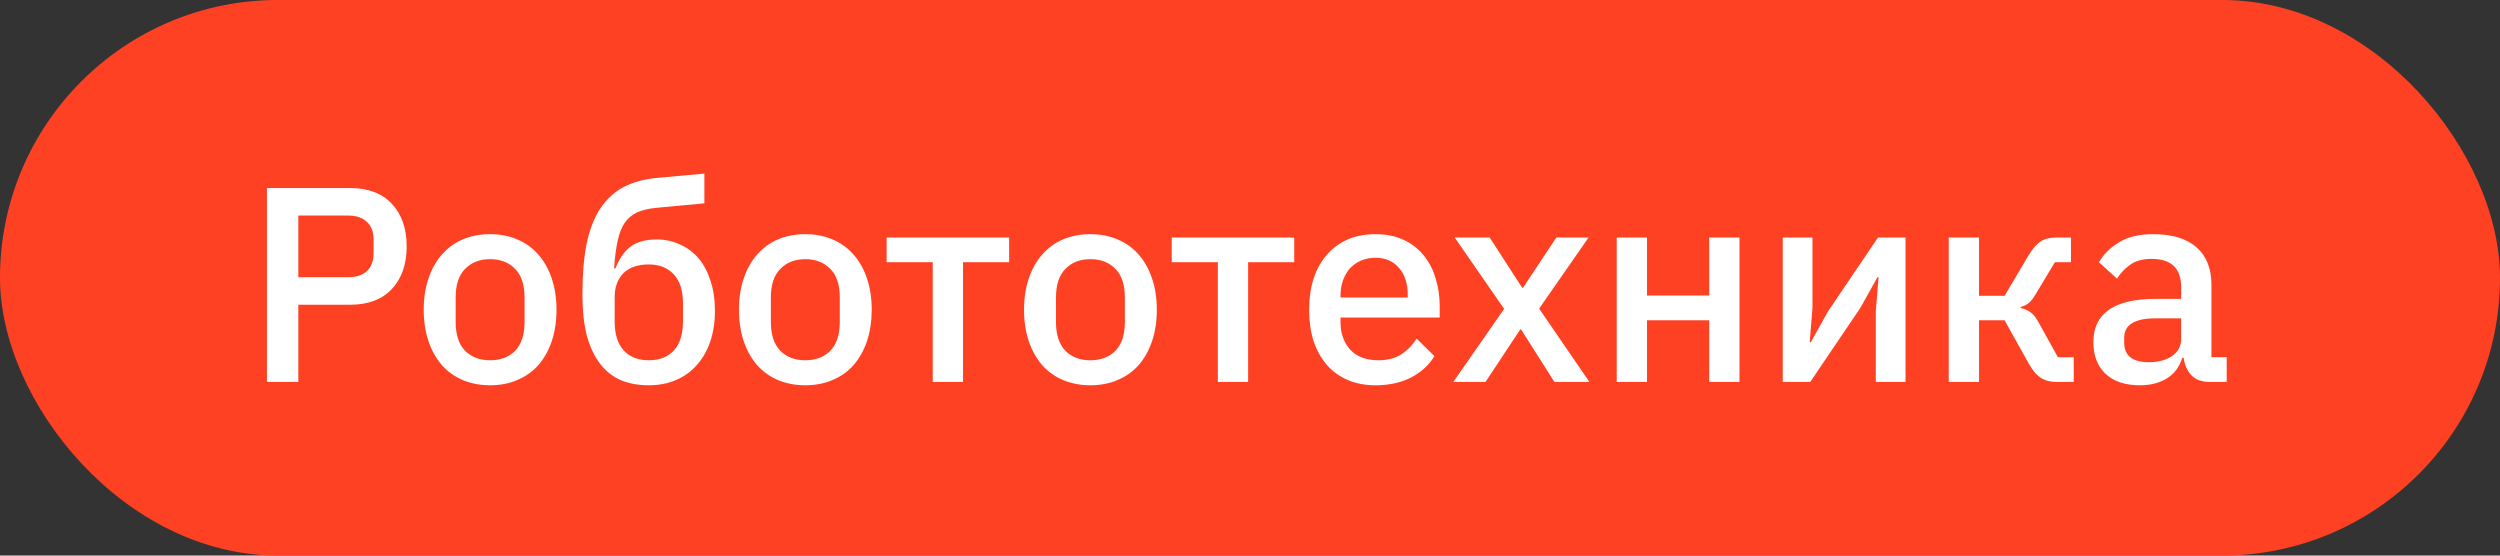
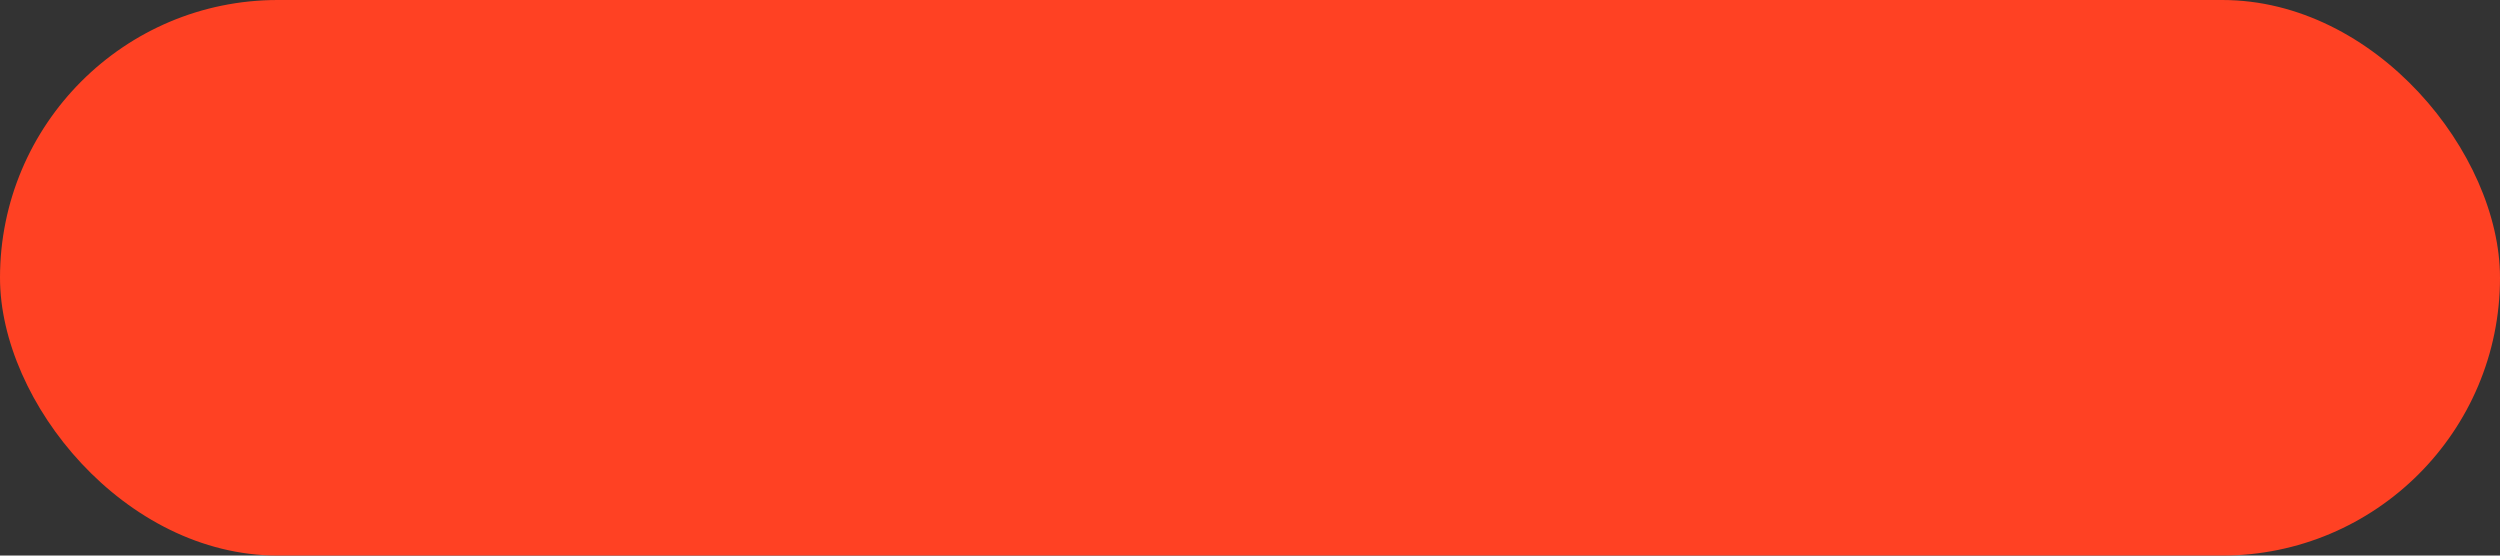
<svg xmlns="http://www.w3.org/2000/svg" width="72" height="16" viewBox="0 0 72 16" fill="none">
  <rect x="0" y="0" width="72" height="16" fill="#333333" stroke="none" />
  <rect width="72" height="16" rx="8" fill="#FF4123" />
-   <path d="M7.688 11V5.416H10.088C10.605 5.416 11.005 5.568 11.288 5.872C11.571 6.176 11.712 6.584 11.712 7.096C11.712 7.608 11.571 8.016 11.288 8.32C11.005 8.624 10.605 8.776 10.088 8.776H8.592V11H7.688ZM8.592 7.984H10.032C10.261 7.984 10.44 7.925 10.568 7.808C10.696 7.685 10.76 7.512 10.76 7.288V6.904C10.76 6.68 10.696 6.509 10.568 6.392C10.44 6.269 10.261 6.208 10.032 6.208H8.592V7.984ZM14.115 11.096C13.827 11.096 13.563 11.045 13.323 10.944C13.089 10.843 12.889 10.699 12.723 10.512C12.558 10.32 12.43 10.091 12.339 9.824C12.249 9.552 12.203 9.251 12.203 8.92C12.203 8.589 12.249 8.291 12.339 8.024C12.43 7.752 12.558 7.523 12.723 7.336C12.889 7.144 13.089 6.997 13.323 6.896C13.563 6.795 13.827 6.744 14.115 6.744C14.403 6.744 14.665 6.795 14.899 6.896C15.139 6.997 15.342 7.144 15.507 7.336C15.673 7.523 15.801 7.752 15.891 8.024C15.982 8.291 16.027 8.589 16.027 8.92C16.027 9.251 15.982 9.552 15.891 9.824C15.801 10.091 15.673 10.32 15.507 10.512C15.342 10.699 15.139 10.843 14.899 10.944C14.665 11.045 14.403 11.096 14.115 11.096ZM14.115 10.376C14.414 10.376 14.654 10.285 14.835 10.104C15.017 9.917 15.107 9.64 15.107 9.272V8.568C15.107 8.2 15.017 7.925 14.835 7.744C14.654 7.557 14.414 7.464 14.115 7.464C13.817 7.464 13.577 7.557 13.395 7.744C13.214 7.925 13.123 8.2 13.123 8.568V9.272C13.123 9.64 13.214 9.917 13.395 10.104C13.577 10.285 13.817 10.376 14.115 10.376ZM18.686 11.096C18.388 11.096 18.121 11.048 17.886 10.952C17.652 10.851 17.452 10.693 17.286 10.48C17.121 10.267 16.993 9.997 16.902 9.672C16.817 9.341 16.774 8.944 16.774 8.48C16.774 7.915 16.814 7.429 16.894 7.024C16.98 6.613 17.11 6.275 17.286 6.008C17.468 5.736 17.694 5.528 17.966 5.384C18.244 5.24 18.574 5.152 18.958 5.12L20.286 5V5.856L18.91 5.984C18.692 6.005 18.508 6.048 18.358 6.112C18.214 6.176 18.094 6.275 17.998 6.408C17.908 6.536 17.838 6.709 17.79 6.928C17.742 7.141 17.708 7.408 17.686 7.728H17.726C17.833 7.451 17.977 7.243 18.158 7.104C18.345 6.965 18.596 6.896 18.91 6.896C19.156 6.896 19.38 6.944 19.582 7.04C19.79 7.131 19.969 7.264 20.118 7.44C20.268 7.616 20.382 7.832 20.462 8.088C20.548 8.339 20.59 8.627 20.59 8.952C20.59 9.277 20.545 9.573 20.454 9.84C20.364 10.101 20.236 10.325 20.07 10.512C19.905 10.699 19.705 10.843 19.47 10.944C19.236 11.045 18.974 11.096 18.686 11.096ZM18.686 10.376C18.99 10.376 19.23 10.283 19.406 10.096C19.582 9.904 19.67 9.624 19.67 9.256V8.736C19.67 8.368 19.582 8.091 19.406 7.904C19.23 7.712 18.99 7.616 18.686 7.616C18.366 7.616 18.121 7.701 17.95 7.872C17.785 8.043 17.702 8.272 17.702 8.56V9.256C17.702 9.624 17.79 9.904 17.966 10.096C18.142 10.283 18.382 10.376 18.686 10.376ZM23.194 11.096C22.905 11.096 22.642 11.045 22.401 10.944C22.167 10.843 21.967 10.699 21.802 10.512C21.636 10.32 21.508 10.091 21.418 9.824C21.327 9.552 21.282 9.251 21.282 8.92C21.282 8.589 21.327 8.291 21.418 8.024C21.508 7.752 21.636 7.523 21.802 7.336C21.967 7.144 22.167 6.997 22.401 6.896C22.642 6.795 22.905 6.744 23.194 6.744C23.482 6.744 23.743 6.795 23.977 6.896C24.218 6.997 24.42 7.144 24.585 7.336C24.751 7.523 24.879 7.752 24.97 8.024C25.06 8.291 25.105 8.589 25.105 8.92C25.105 9.251 25.06 9.552 24.97 9.824C24.879 10.091 24.751 10.32 24.585 10.512C24.42 10.699 24.218 10.843 23.977 10.944C23.743 11.045 23.482 11.096 23.194 11.096ZM23.194 10.376C23.492 10.376 23.732 10.285 23.913 10.104C24.095 9.917 24.186 9.64 24.186 9.272V8.568C24.186 8.2 24.095 7.925 23.913 7.744C23.732 7.557 23.492 7.464 23.194 7.464C22.895 7.464 22.655 7.557 22.474 7.744C22.292 7.925 22.201 8.2 22.201 8.568V9.272C22.201 9.64 22.292 9.917 22.474 10.104C22.655 10.285 22.895 10.376 23.194 10.376ZM26.863 7.552H25.535V6.84H29.063V7.552H27.735V11H26.863V7.552ZM31.404 11.096C31.116 11.096 30.852 11.045 30.612 10.944C30.378 10.843 30.178 10.699 30.012 10.512C29.847 10.32 29.719 10.091 29.628 9.824C29.538 9.552 29.492 9.251 29.492 8.92C29.492 8.589 29.538 8.291 29.628 8.024C29.719 7.752 29.847 7.523 30.012 7.336C30.178 7.144 30.378 6.997 30.612 6.896C30.852 6.795 31.116 6.744 31.404 6.744C31.692 6.744 31.954 6.795 32.188 6.896C32.428 6.997 32.631 7.144 32.796 7.336C32.962 7.523 33.09 7.752 33.18 8.024C33.271 8.291 33.316 8.589 33.316 8.92C33.316 9.251 33.271 9.552 33.18 9.824C33.09 10.091 32.962 10.32 32.796 10.512C32.631 10.699 32.428 10.843 32.188 10.944C31.954 11.045 31.692 11.096 31.404 11.096ZM31.404 10.376C31.703 10.376 31.943 10.285 32.124 10.104C32.306 9.917 32.396 9.64 32.396 9.272V8.568C32.396 8.2 32.306 7.925 32.124 7.744C31.943 7.557 31.703 7.464 31.404 7.464C31.106 7.464 30.866 7.557 30.684 7.744C30.503 7.925 30.412 8.2 30.412 8.568V9.272C30.412 9.64 30.503 9.917 30.684 10.104C30.866 10.285 31.106 10.376 31.404 10.376ZM35.074 7.552H33.746V6.84H37.274V7.552H35.946V11H35.074V7.552ZM39.615 11.096C39.317 11.096 39.05 11.045 38.815 10.944C38.581 10.843 38.381 10.699 38.215 10.512C38.05 10.32 37.922 10.091 37.831 9.824C37.746 9.552 37.703 9.251 37.703 8.92C37.703 8.589 37.746 8.291 37.831 8.024C37.922 7.752 38.05 7.523 38.215 7.336C38.381 7.144 38.581 6.997 38.815 6.896C39.05 6.795 39.317 6.744 39.615 6.744C39.919 6.744 40.186 6.797 40.415 6.904C40.65 7.011 40.845 7.16 40.999 7.352C41.154 7.539 41.269 7.757 41.343 8.008C41.423 8.259 41.463 8.528 41.463 8.816V9.144H38.607V9.28C38.607 9.6 38.701 9.864 38.887 10.072C39.079 10.275 39.351 10.376 39.703 10.376C39.959 10.376 40.175 10.32 40.351 10.208C40.527 10.096 40.677 9.944 40.799 9.752L41.311 10.256C41.157 10.512 40.933 10.717 40.639 10.872C40.346 11.021 40.005 11.096 39.615 11.096ZM39.615 7.424C39.466 7.424 39.327 7.451 39.199 7.504C39.077 7.557 38.97 7.632 38.879 7.728C38.794 7.824 38.727 7.939 38.679 8.072C38.631 8.205 38.607 8.352 38.607 8.512V8.568H40.543V8.488C40.543 8.168 40.461 7.912 40.295 7.72C40.13 7.523 39.903 7.424 39.615 7.424ZM41.855 11L43.319 8.896L41.895 6.84H42.903L43.839 8.288H43.863L44.823 6.84H45.751L44.327 8.888L45.775 11H44.767L43.807 9.488H43.783L42.783 11H41.855ZM46.562 6.84H47.434V8.512H49.225V6.84H50.097V11H49.225V9.224H47.434V11H46.562V6.84ZM51.343 6.84H52.199V8.872L52.119 9.856H52.151L52.647 8.968L54.087 6.84H54.879V11H54.023V8.968L54.103 7.984H54.071L53.575 8.872L52.135 11H51.343V6.84ZM56.124 6.84H56.996V8.52H57.732L58.42 7.36C58.537 7.163 58.655 7.027 58.772 6.952C58.889 6.877 59.039 6.84 59.22 6.84H59.644V7.552H59.18L58.652 8.432C58.572 8.571 58.5 8.667 58.436 8.72C58.377 8.773 58.297 8.813 58.196 8.84V8.872C58.303 8.893 58.396 8.933 58.476 8.992C58.556 9.045 58.633 9.141 58.708 9.28L59.268 10.288H59.724V11H59.228C59.052 11 58.9 10.96 58.772 10.88C58.649 10.8 58.532 10.659 58.42 10.456L57.732 9.224H56.996V11H56.124V6.84ZM63.641 11C63.411 11 63.235 10.936 63.113 10.808C62.99 10.675 62.915 10.507 62.889 10.304H62.849C62.769 10.565 62.622 10.763 62.409 10.896C62.195 11.029 61.937 11.096 61.633 11.096C61.201 11.096 60.867 10.984 60.633 10.76C60.403 10.536 60.289 10.235 60.289 9.856C60.289 9.44 60.438 9.128 60.737 8.92C61.041 8.712 61.483 8.608 62.065 8.608H62.817V8.256C62.817 8 62.747 7.803 62.609 7.664C62.47 7.525 62.254 7.456 61.961 7.456C61.715 7.456 61.515 7.509 61.361 7.616C61.206 7.723 61.075 7.859 60.969 8.024L60.449 7.552C60.587 7.317 60.782 7.125 61.033 6.976C61.283 6.821 61.611 6.744 62.017 6.744C62.555 6.744 62.969 6.869 63.257 7.12C63.545 7.371 63.689 7.731 63.689 8.2V10.288H64.129V11H63.641ZM61.881 10.432C62.153 10.432 62.377 10.373 62.553 10.256C62.729 10.133 62.817 9.971 62.817 9.768V9.168H62.081C61.478 9.168 61.177 9.355 61.177 9.728V9.872C61.177 10.059 61.238 10.2 61.361 10.296C61.489 10.387 61.662 10.432 61.881 10.432Z" fill="white" />
</svg>